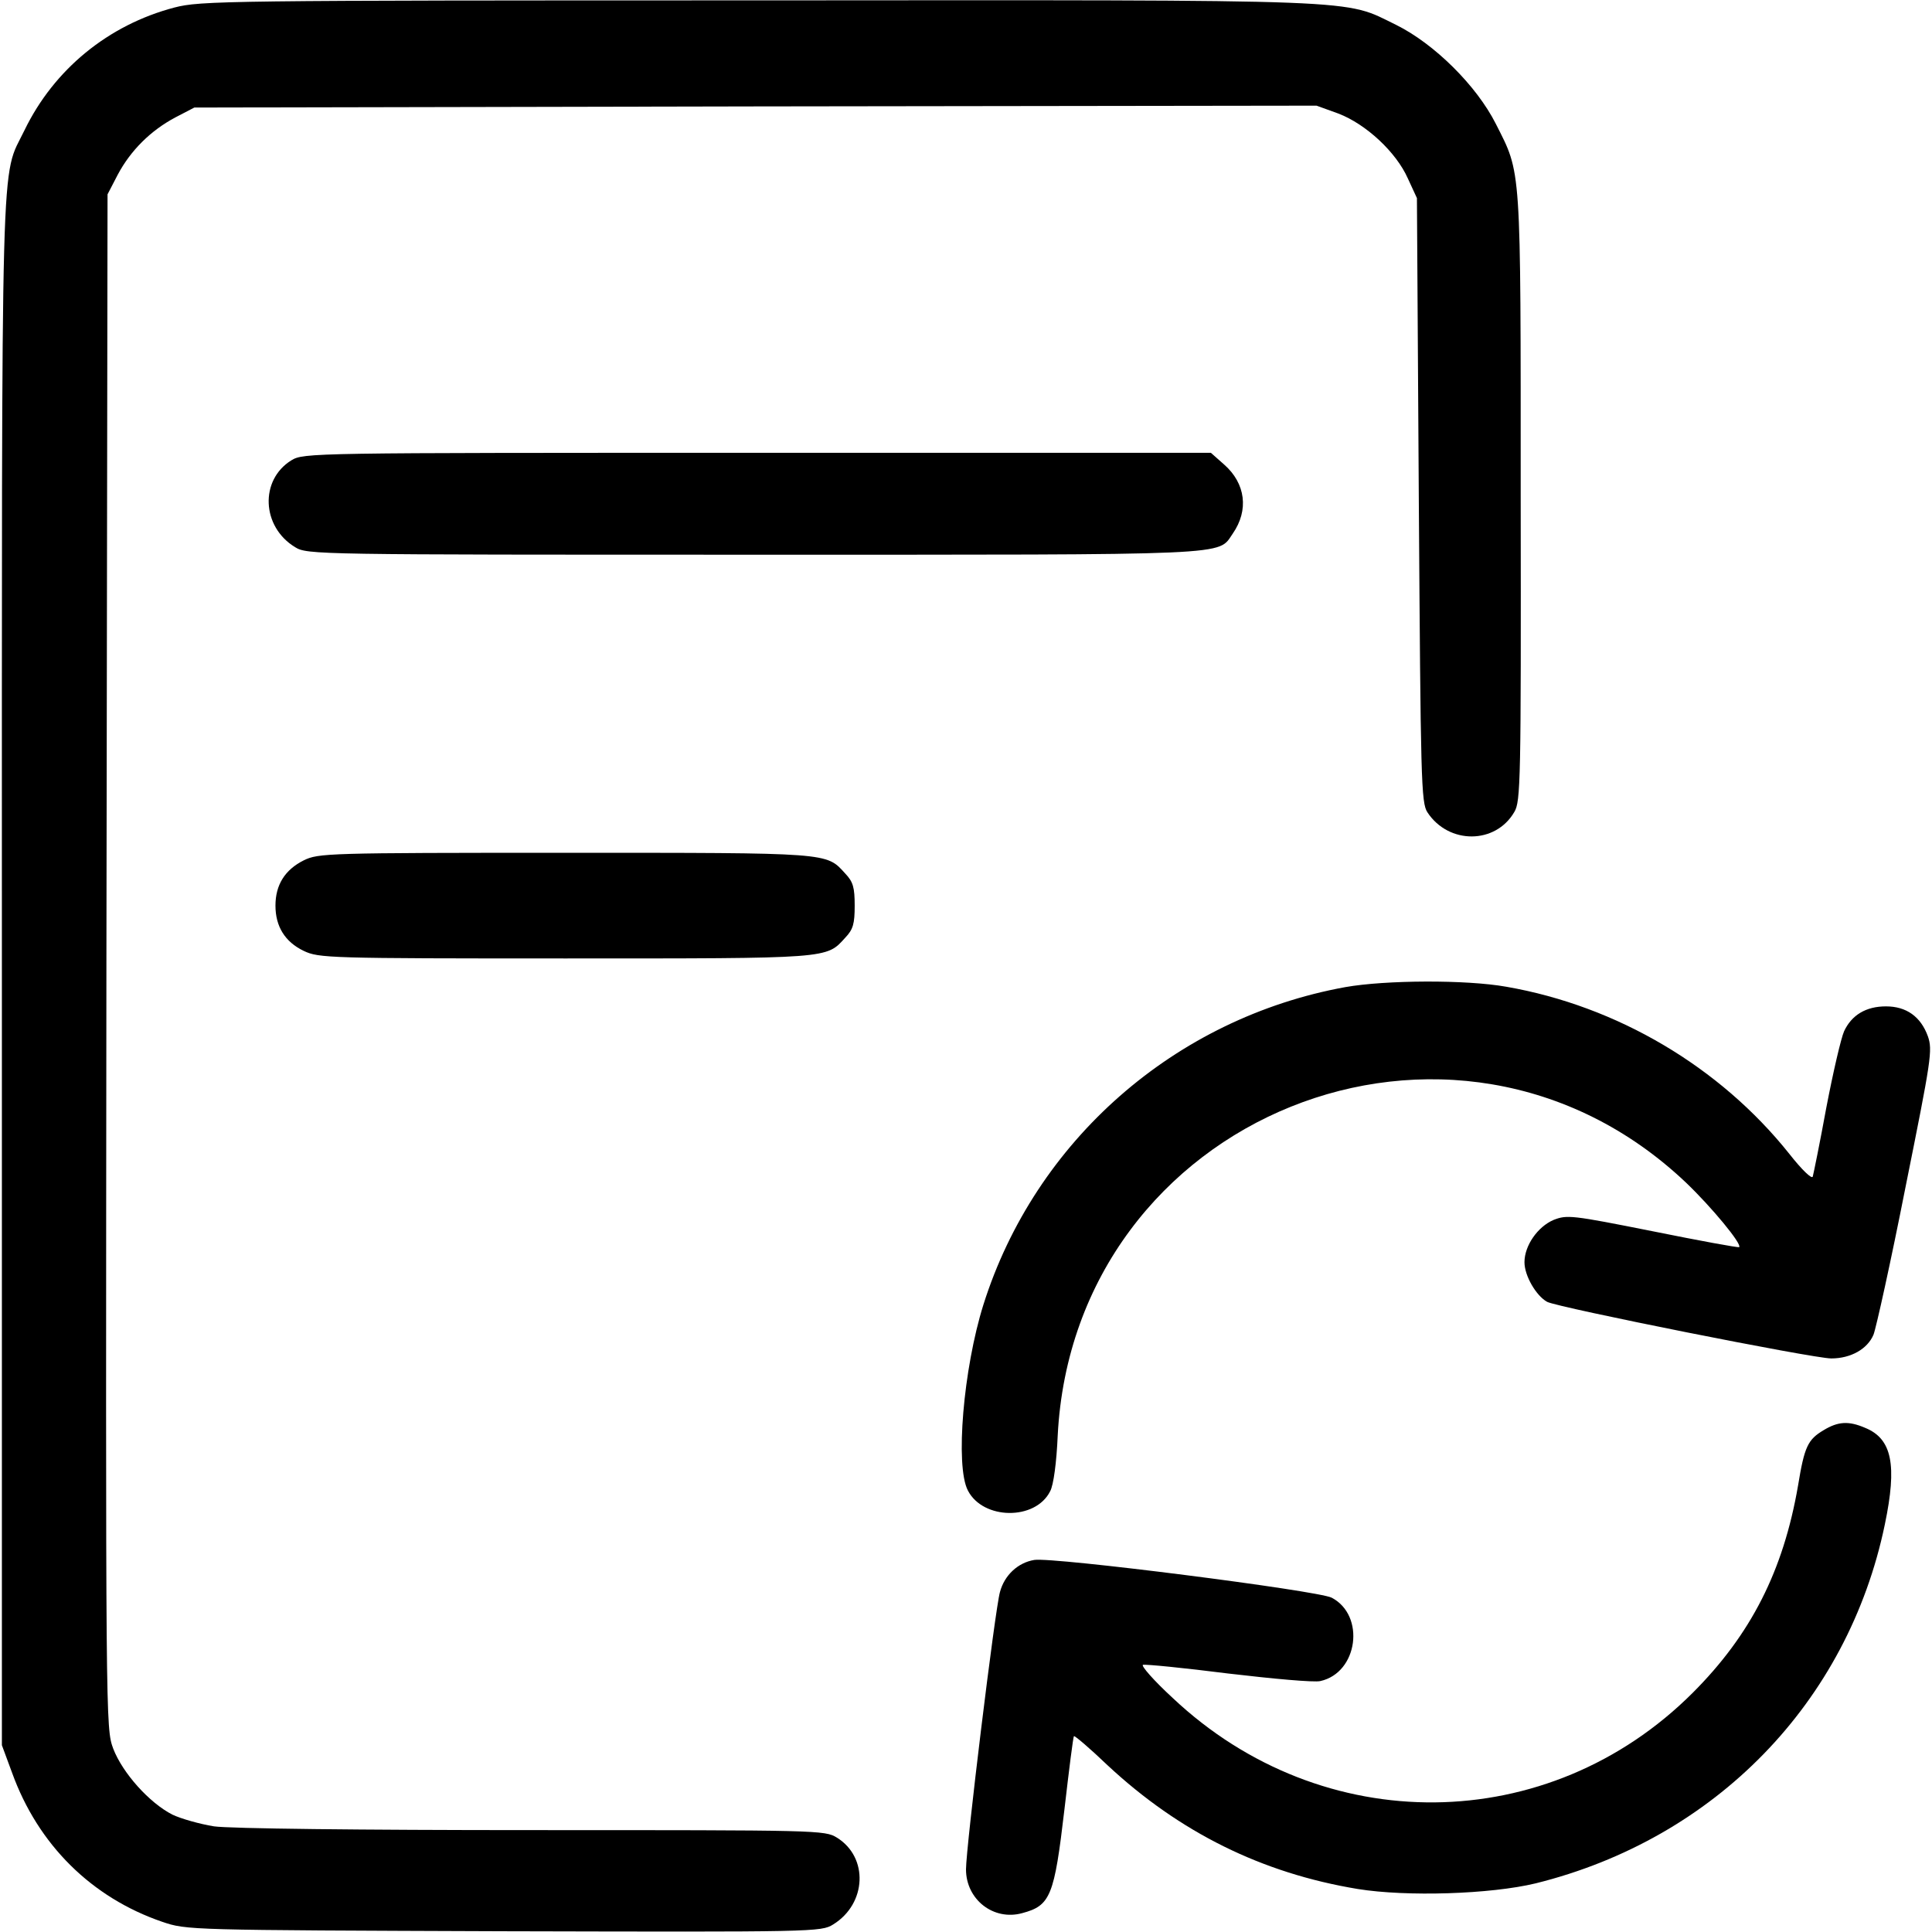
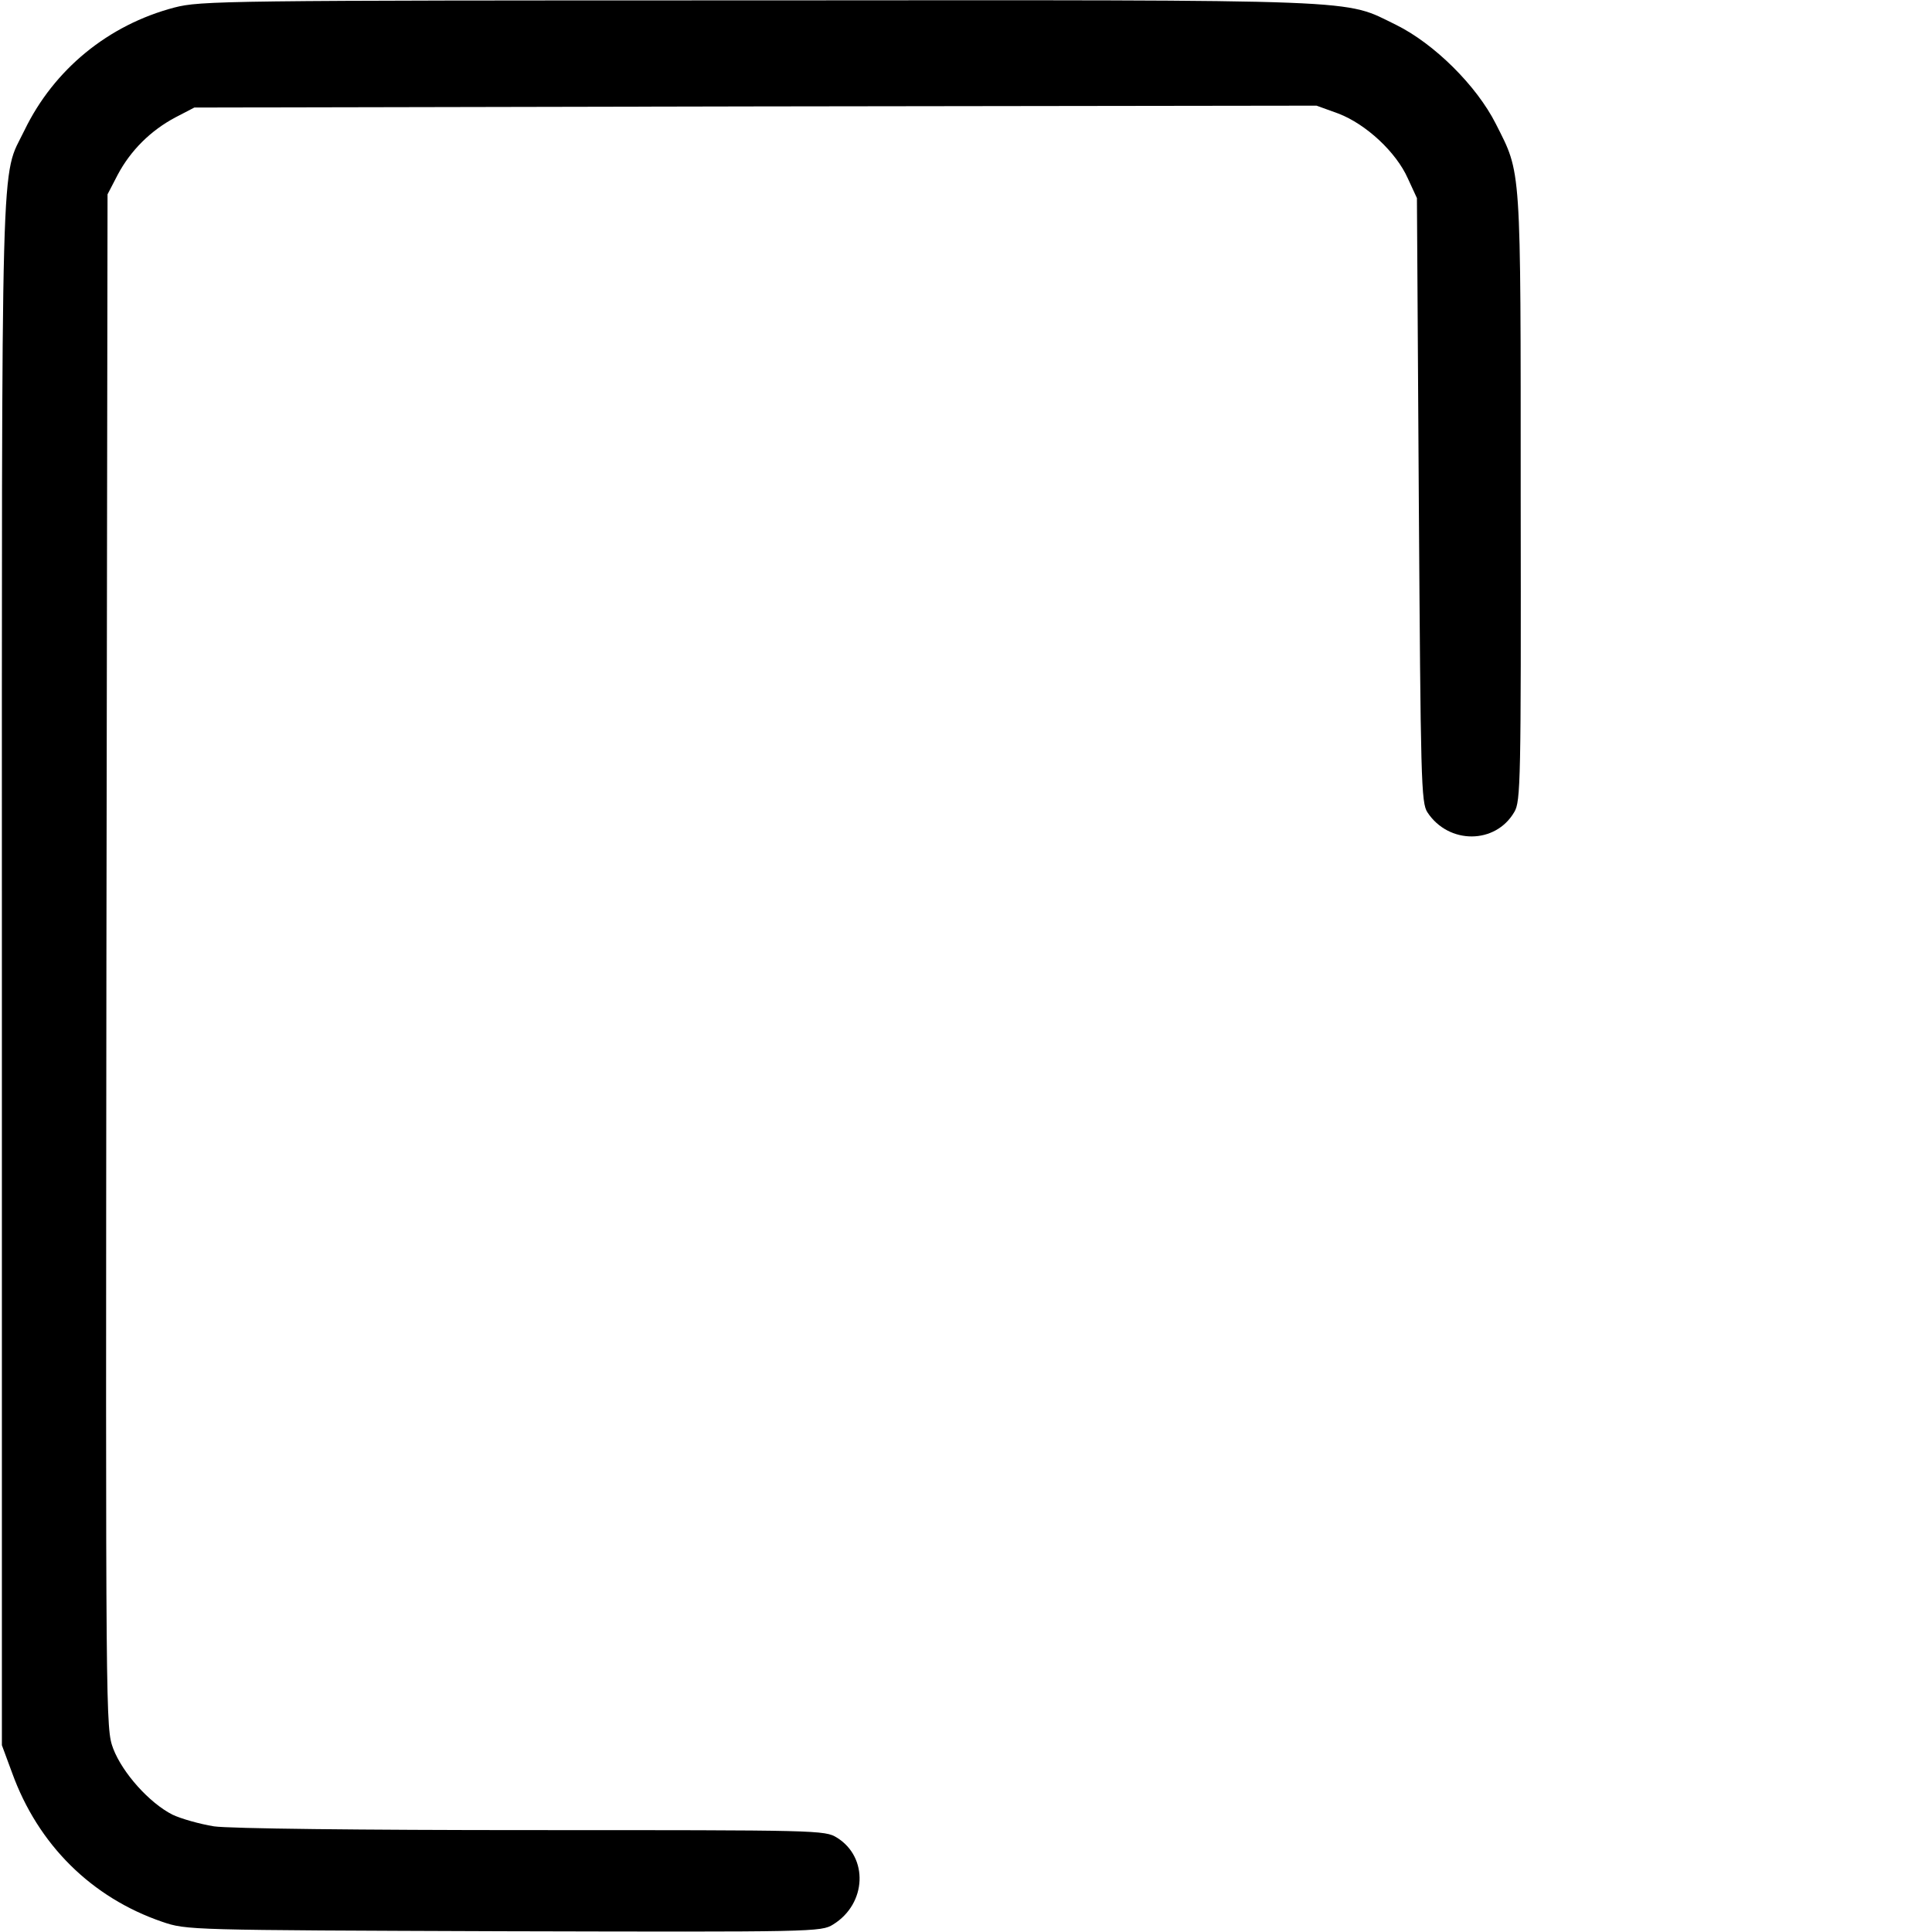
<svg xmlns="http://www.w3.org/2000/svg" version="1.0" width="512pt" height="512pt" viewBox="0 0 512 512" preserveAspectRatio="xMidYMid meet">
  <g transform="translate(0,512) scale(0.1,-0.1)" fill="#000000" stroke="none">
    <path d="M462 5100 c-175 -46 -319 -164 -397 -325 -64 -133 -60 20 -60 -2225 l0 -2055 27 -73 c69 -191 211 -331 398 -395 65 -22 67 -22 905 -25 825 -2 841 -2 873 18 89 55 94 178 10 230 -32 20 -48 20 -808 20 -453 0 -803 4 -843 10 -37 6 -87 20 -110 31 -61 31 -132 110 -157 175 -20 55 -20 57 -18 2087 l3 2032 27 52 c34 64 87 117 153 152 l50 26 1487 3 1487 2 58 -21 c73 -28 153 -102 184 -172 l24 -52 5 -800 c5 -743 6 -803 23 -828 56 -85 180 -85 230 1 17 28 18 80 17 835 0 890 2 854 -66 989 -51 101 -163 212 -264 262 -142 69 -55 66 -1690 65 -1420 0 -1478 -1 -1548 -19z" />
-     <path d="M772 3900 c-84 -52 -79 -176 10 -230 32 -20 53 -20 1216 -20 1288 0 1228 -3 1269 56 43 62 34 133 -23 183 l-35 31 -1202 0 c-1188 0 -1202 0 -1235 -20z" />
-     <path d="M805 2840 c-50 -25 -75 -65 -75 -120 0 -55 25 -96 75 -120 40 -19 64 -20 693 -20 706 0 691 -1 742 55 21 22 25 37 25 85 0 48 -4 63 -25 85 -51 56 -35 55 -742 55 -632 0 -654 -1 -693 -20z" />
-     <path d="M3565 2504 c-451 -82 -822 -407 -959 -842 -53 -169 -75 -427 -41 -492 40 -78 179 -80 218 -2 9 16 17 77 20 147 43 848 1050 1254 1665 671 68 -65 149 -163 141 -171 -2 -2 -105 17 -229 42 -216 43 -227 44 -263 30 -42 -18 -77 -68 -77 -112 0 -36 31 -89 60 -105 28 -15 705 -150 753 -150 52 0 96 25 112 63 7 18 46 194 85 392 68 338 72 362 59 399 -19 52 -57 79 -111 79 -53 0 -91 -23 -111 -66 -8 -18 -29 -108 -47 -202 -17 -93 -34 -176 -36 -183 -2 -8 -29 18 -62 60 -184 231 -457 392 -750 443 -106 19 -320 18 -427 -1z" />
-     <path d="M4833 1330 c-42 -25 -51 -43 -68 -147 -39 -226 -125 -395 -279 -549 -382 -382 -981 -388 -1378 -14 -50 46 -85 86 -79 88 6 2 108 -8 226 -23 119 -14 228 -24 244 -20 100 22 120 174 30 221 -38 19 -737 108 -788 100 -43 -7 -79 -40 -91 -85 -13 -45 -90 -677 -90 -735 0 -80 73 -137 149 -116 75 20 85 45 112 276 12 104 23 191 25 193 2 2 42 -32 89 -77 191 -178 409 -286 663 -328 130 -21 352 -14 472 15 475 118 827 479 925 951 33 158 19 227 -52 256 -44 19 -72 17 -110 -6z" />
  </g>
</svg>